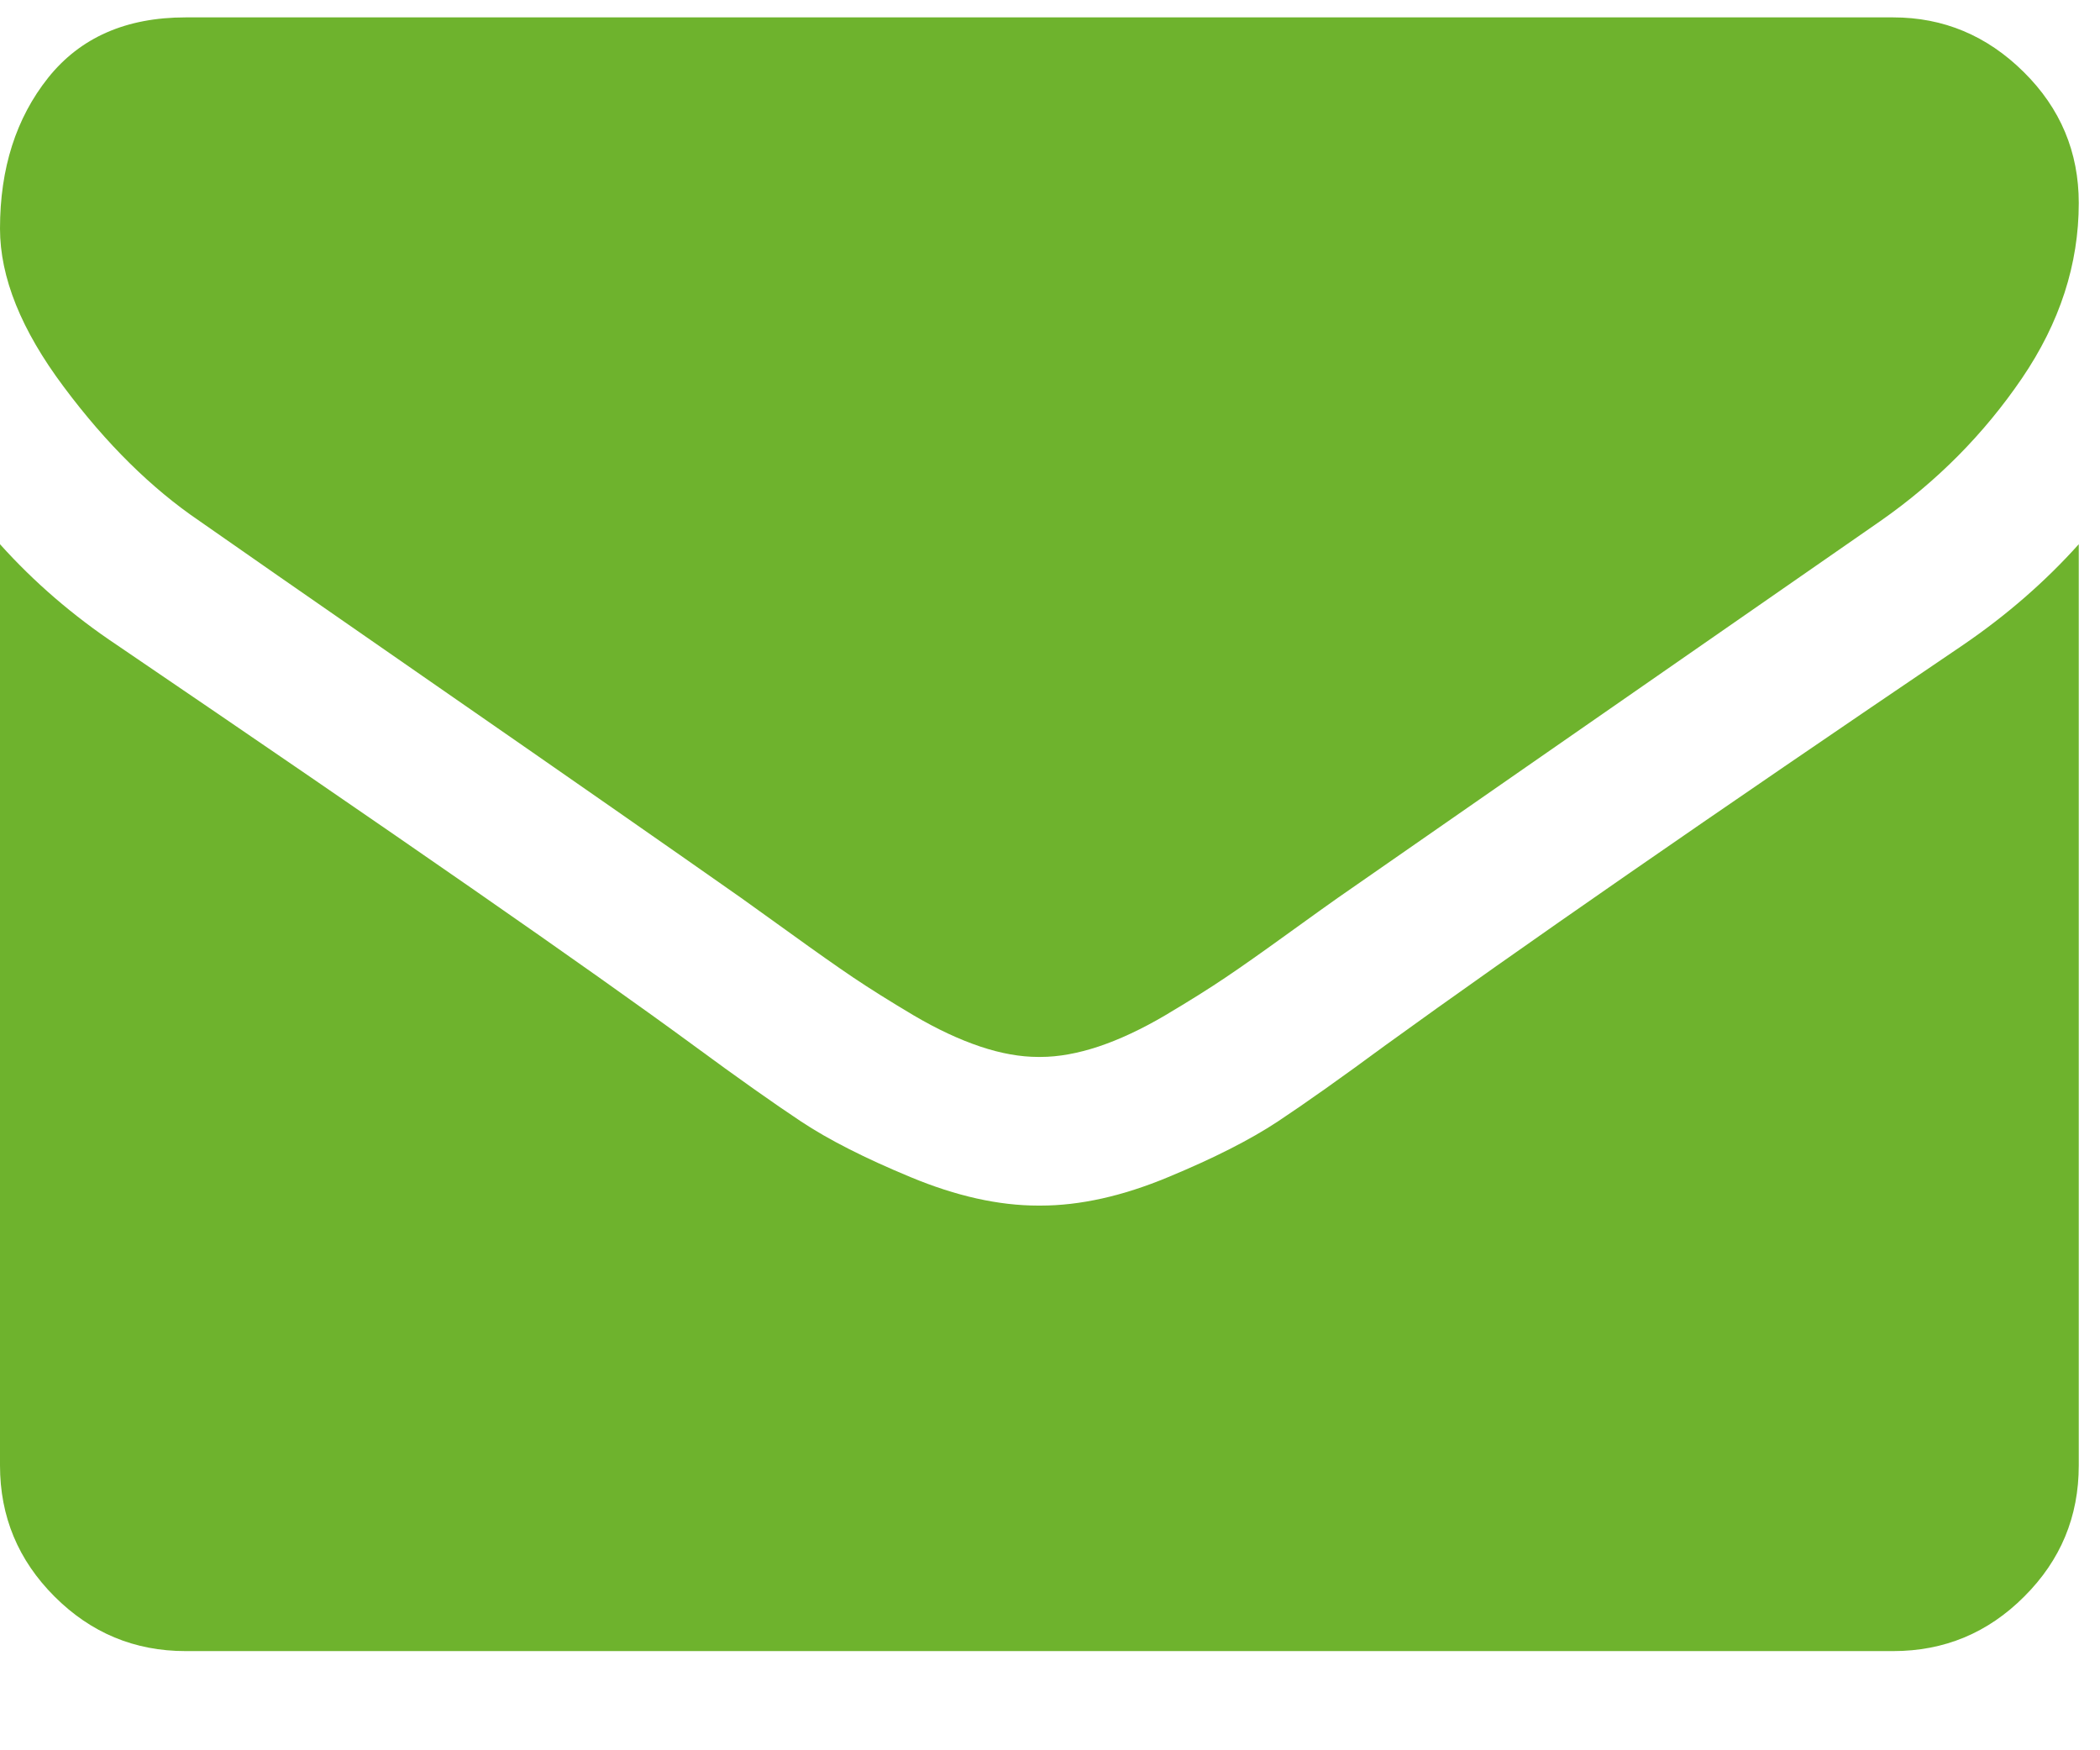
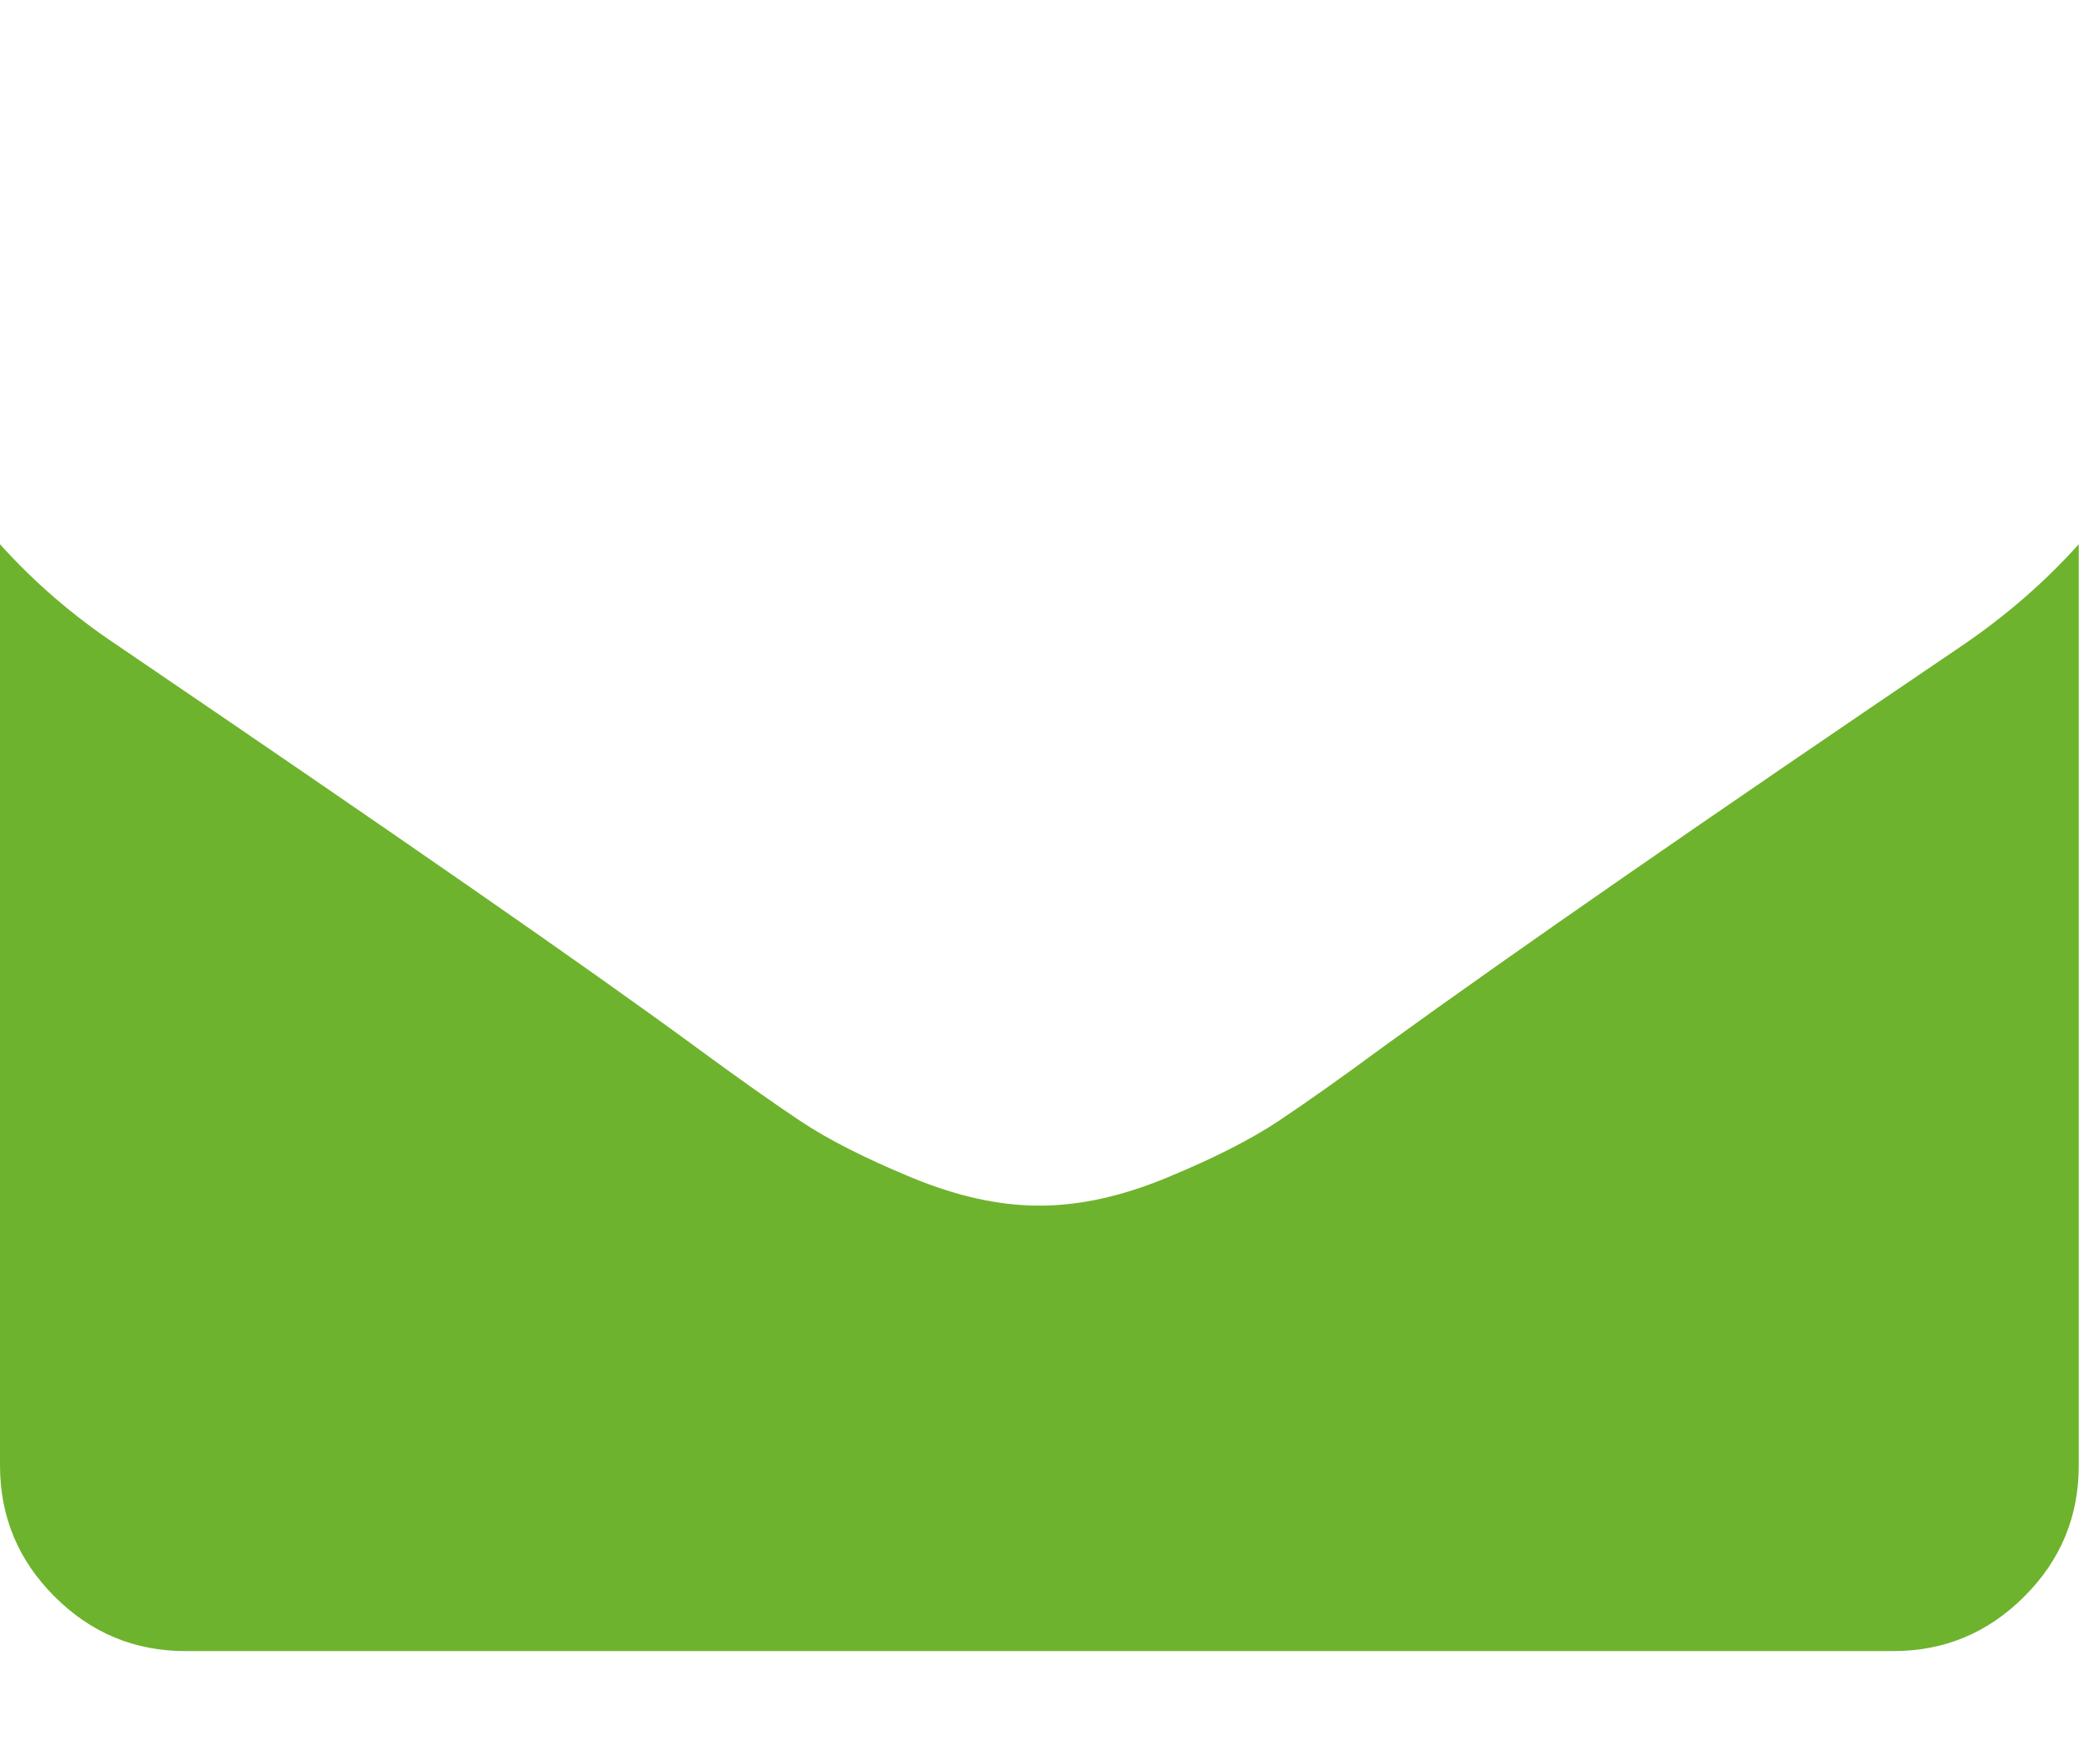
<svg xmlns="http://www.w3.org/2000/svg" width="18" height="15" viewBox="0 0 18 15" fill="none">
-   <path d="M1.71 4.465C1.936 4.624 2.615 5.096 3.749 5.882C4.882 6.667 5.75 7.272 6.354 7.696C6.42 7.743 6.561 7.844 6.776 7.999C6.992 8.155 7.171 8.281 7.313 8.377C7.456 8.473 7.628 8.581 7.83 8.701C8.032 8.82 8.223 8.909 8.402 8.969C8.581 9.029 8.747 9.058 8.899 9.058H8.909H8.919C9.072 9.058 9.237 9.028 9.416 8.969C9.595 8.909 9.786 8.82 9.988 8.701C10.19 8.581 10.363 8.473 10.505 8.377C10.648 8.281 10.826 8.155 11.042 7.999C11.257 7.844 11.398 7.743 11.465 7.696C12.074 7.272 13.626 6.195 16.118 4.465C16.602 4.127 17.006 3.719 17.331 3.242C17.656 2.764 17.818 2.264 17.818 1.74C17.818 1.303 17.661 0.928 17.346 0.617C17.031 0.305 16.658 0.149 16.227 0.149H1.591C1.08 0.149 0.688 0.322 0.413 0.666C0.138 1.011 0 1.442 0 1.959C0 2.377 0.182 2.829 0.547 3.316C0.911 3.804 1.299 4.186 1.71 4.465Z" fill="#6EB32D" />
  <path d="M16.824 5.529C14.65 7.001 12.999 8.144 11.872 8.96C11.495 9.238 11.188 9.455 10.953 9.611C10.717 9.767 10.404 9.926 10.013 10.088C9.622 10.251 9.257 10.332 8.919 10.332H8.909H8.899C8.561 10.332 8.196 10.251 7.805 10.088C7.414 9.926 7.101 9.767 6.866 9.611C6.631 9.455 6.324 9.238 5.946 8.96C5.051 8.303 3.404 7.16 1.004 5.529C0.626 5.277 0.292 4.989 0 4.664V12.559C0 12.997 0.156 13.371 0.467 13.682C0.779 13.994 1.153 14.15 1.591 14.15H16.227C16.665 14.15 17.04 13.994 17.351 13.682C17.663 13.371 17.818 12.997 17.818 12.559V4.664C17.533 4.982 17.202 5.271 16.824 5.529Z" fill="#6EB32D" />
</svg>